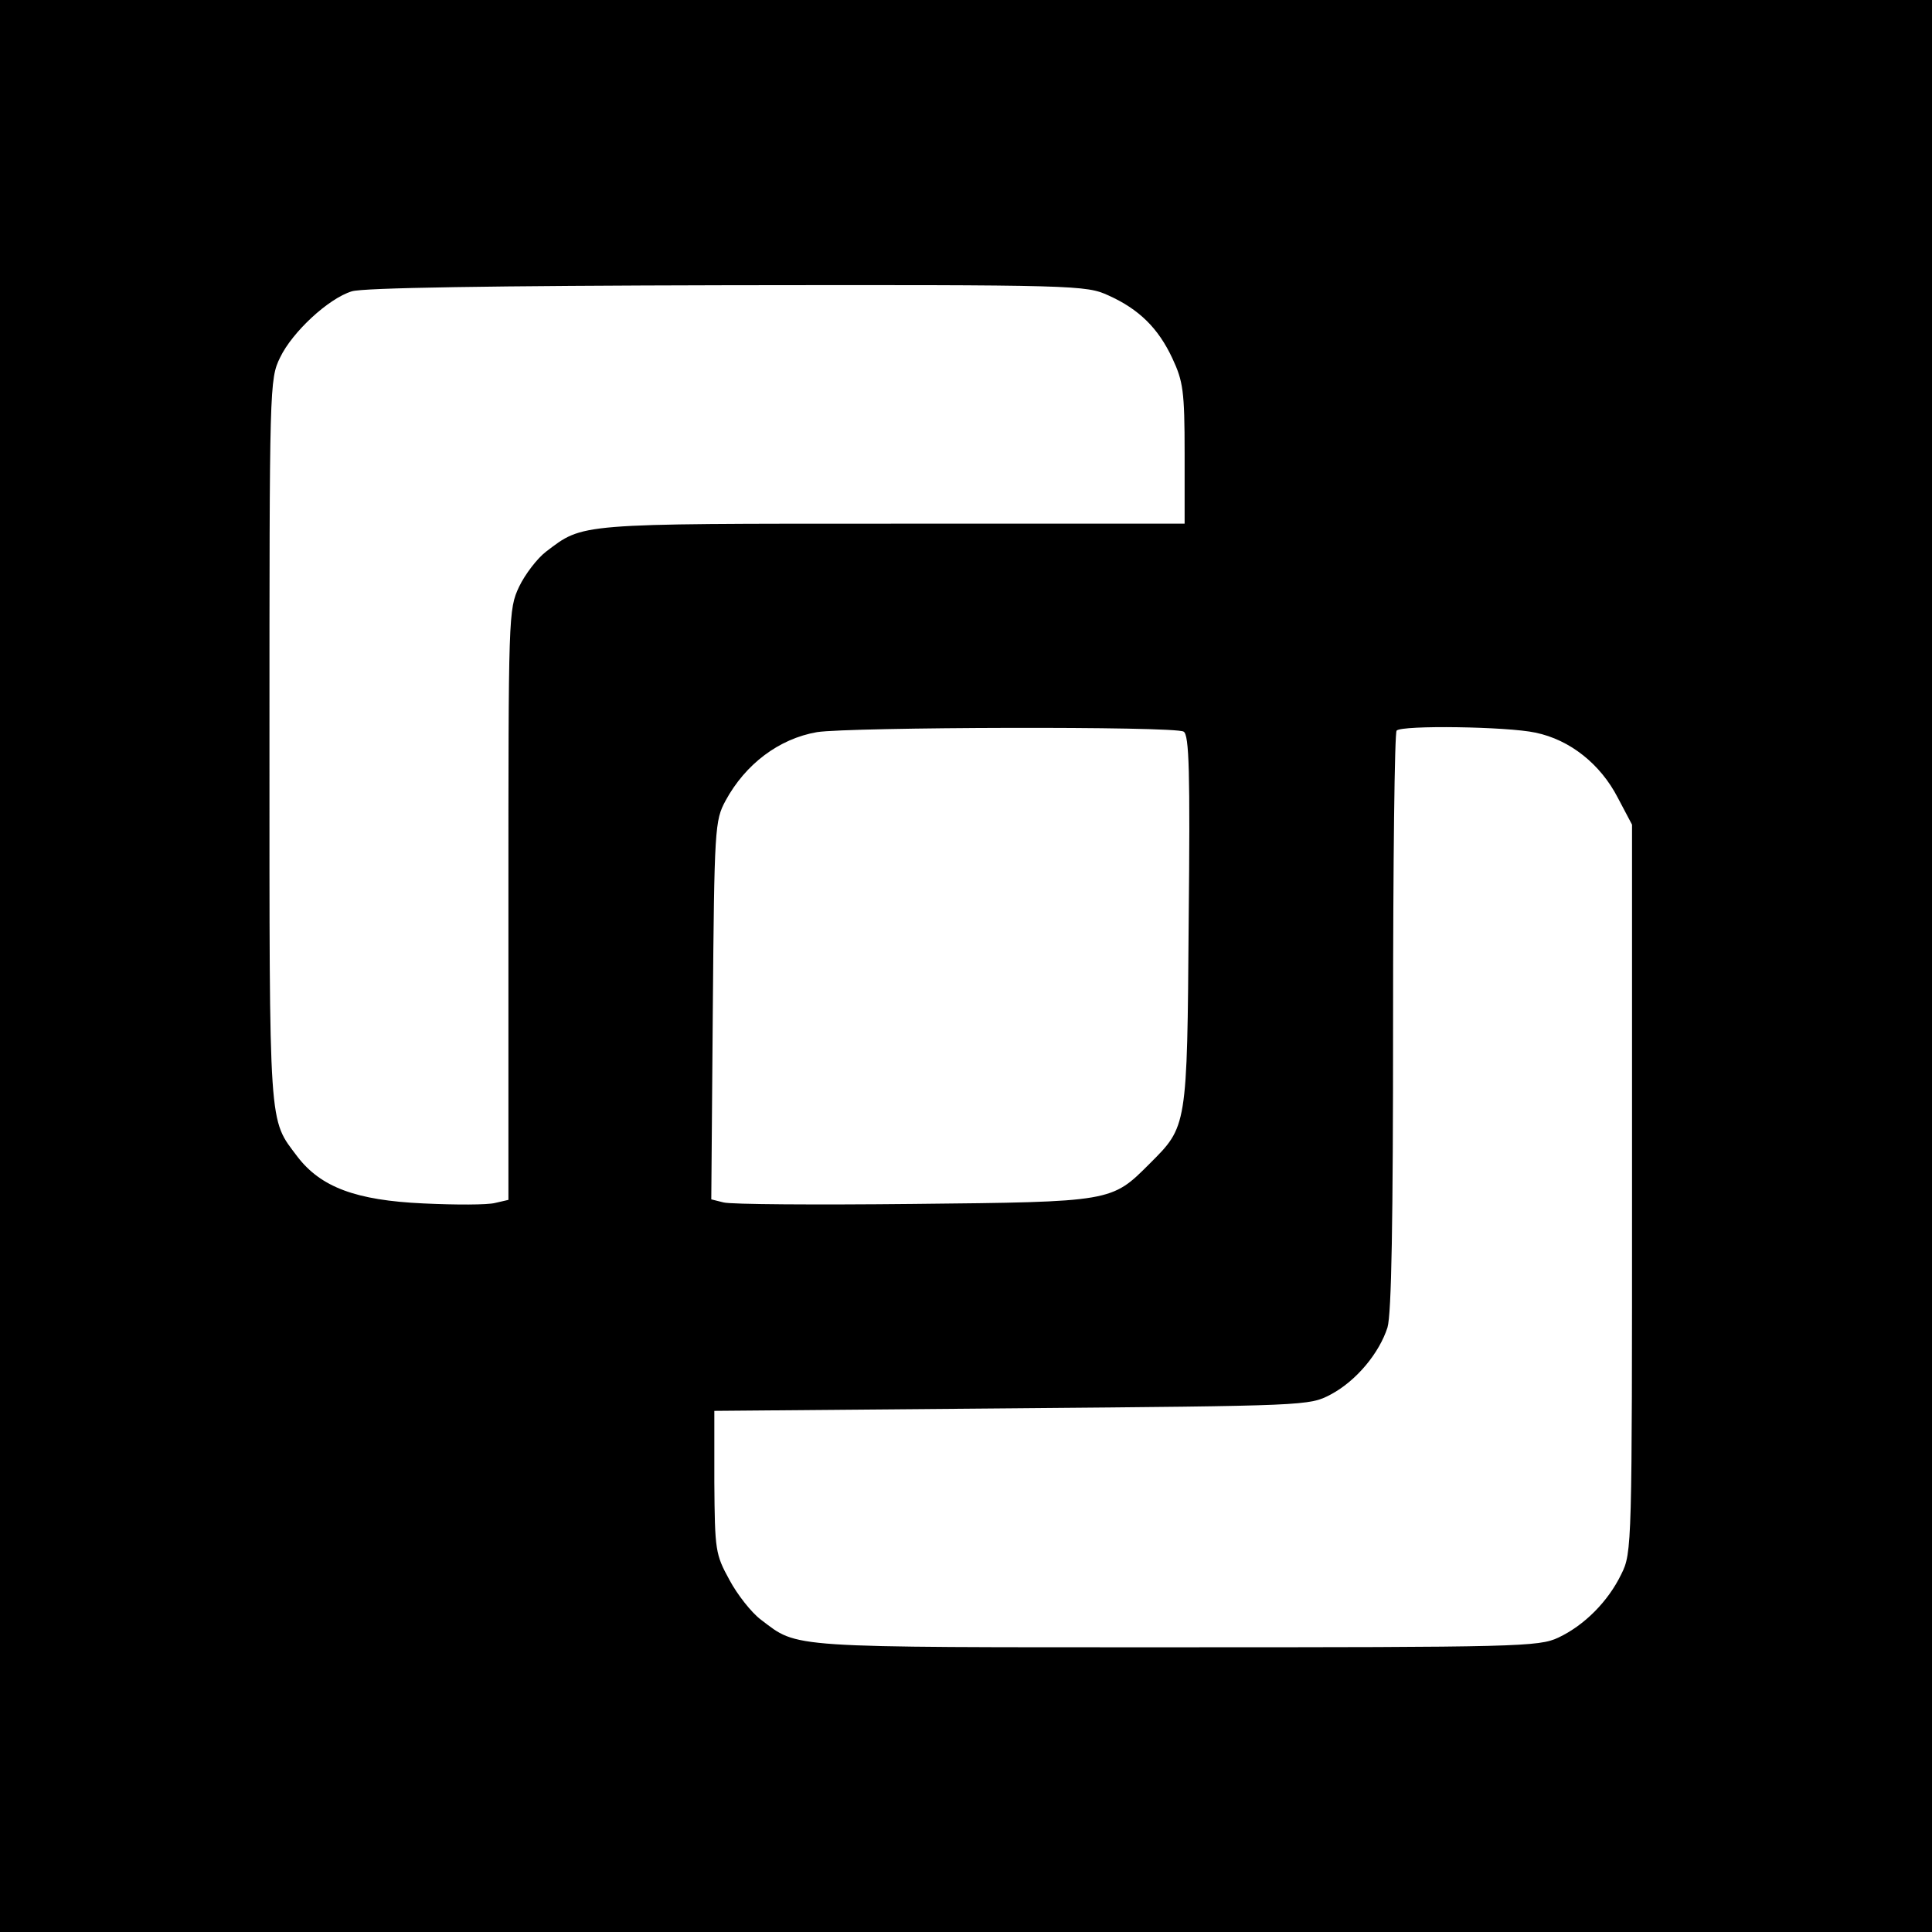
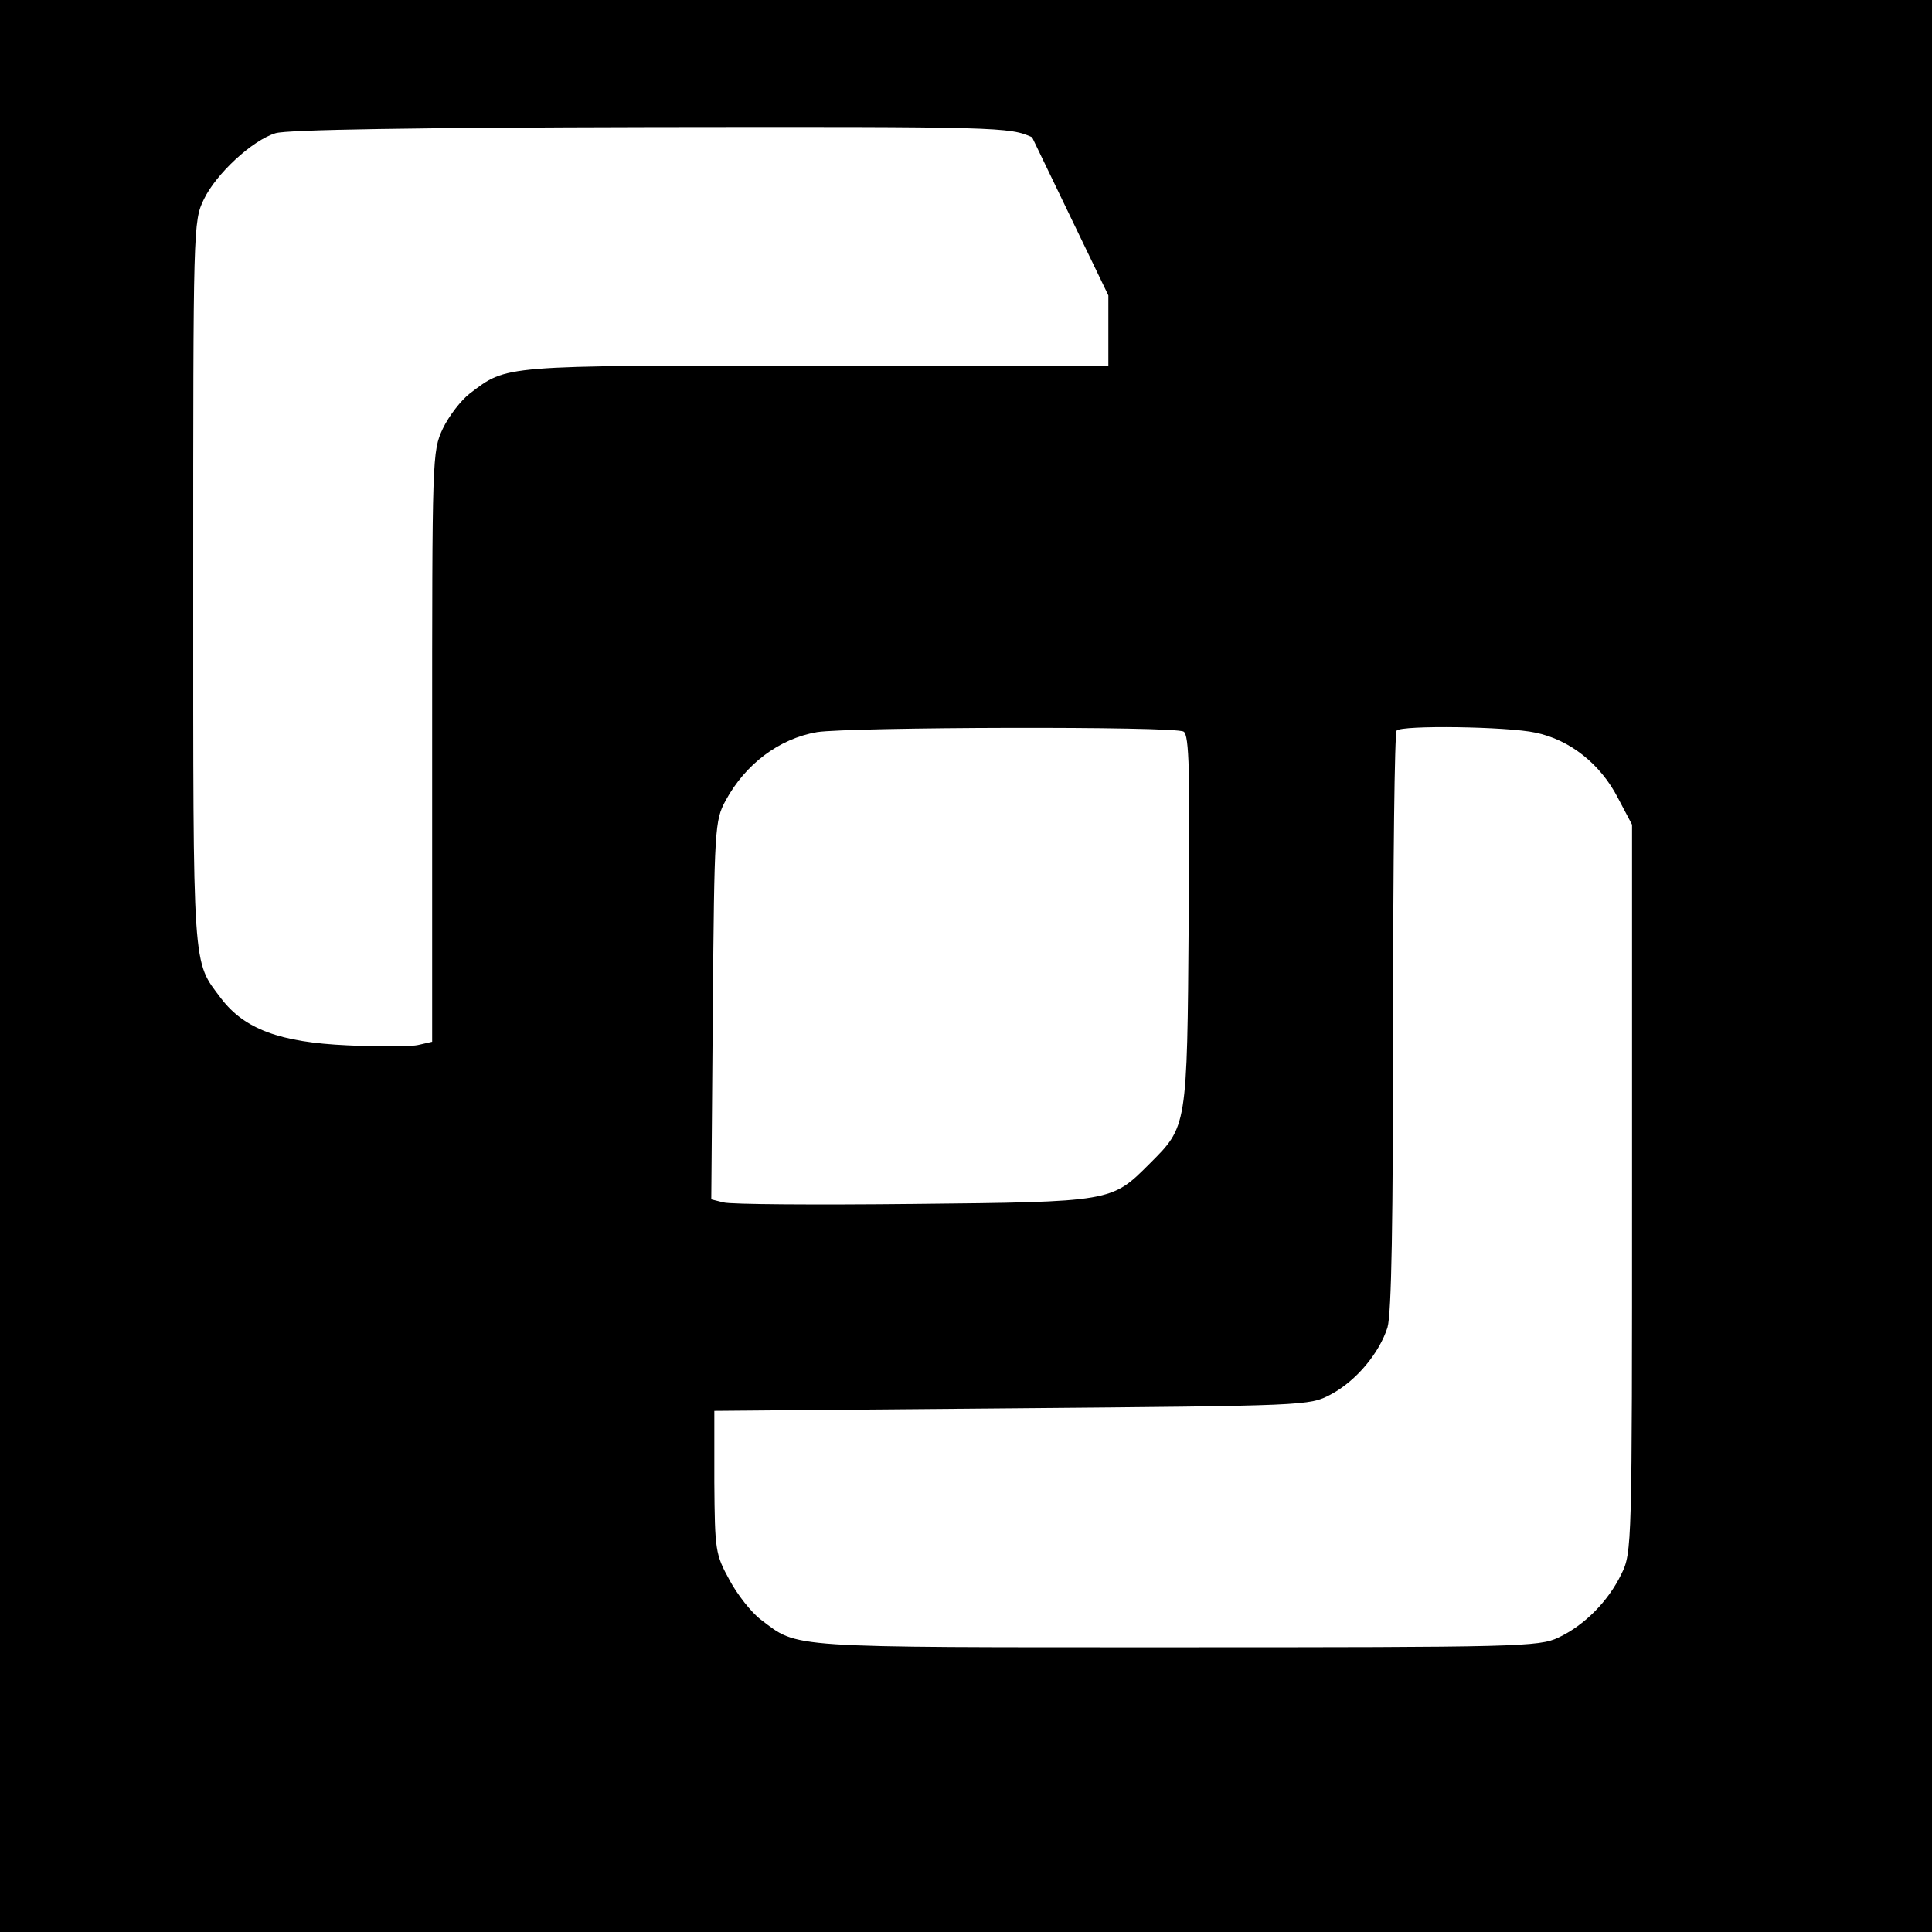
<svg xmlns="http://www.w3.org/2000/svg" version="1.0" width="380pt" height="380pt" viewBox="0 0 380 380" preserveAspectRatio="xMidYMid meet">
  <g transform="translate(0,380) scale(0.1,-0.1)" fill="#000000" stroke="none">
-     <path d="M0 1900 l0 -1900 1900 0 1900 0 0 1900 0 1900 -1900 0 -1900 0 0 -1900z m2180 1319 c60 -27 98 -64 126 -124 21 -45 24 -64 24 -187 l0 -138 -575 0 c-623 0 -607 1 -681 -55 -17 -13 -41 -44 -53 -69 -21 -45 -21 -54 -21 -626 l0 -580 -26 -6 c-15 -4 -78 -4 -141 -1 -133 6 -202 32 -248 92 -57 76 -55 44 -55 817 0 701 0 712 21 755 24 50 95 116 141 130 22 7 274 11 738 12 689 1 706 0 750 -20z m148 -858 c11 -6 13 -80 10 -372 -3 -408 -3 -404 -77 -478 -75 -75 -73 -75 -465 -79 -191 -2 -359 -1 -373 3 l-24 6 3 372 c3 359 4 373 25 412 39 72 105 122 180 135 64 10 704 12 721 1z m692 -2 c68 -14 128 -62 162 -128 l28 -53 0 -716 c0 -702 0 -716 -21 -758 -26 -54 -73 -101 -124 -125 -38 -18 -80 -19 -753 -19 -771 0 -741 -2 -815 54 -19 14 -47 50 -62 78 -28 51 -29 58 -30 193 l0 140 585 5 c581 5 585 5 627 27 51 27 96 82 112 132 8 27 11 209 11 603 0 311 3 568 7 571 10 11 218 8 273 -4z" />
+     <path d="M0 1900 l0 -1900 1900 0 1900 0 0 1900 0 1900 -1900 0 -1900 0 0 -1900z m2180 1319 l0 -138 -575 0 c-623 0 -607 1 -681 -55 -17 -13 -41 -44 -53 -69 -21 -45 -21 -54 -21 -626 l0 -580 -26 -6 c-15 -4 -78 -4 -141 -1 -133 6 -202 32 -248 92 -57 76 -55 44 -55 817 0 701 0 712 21 755 24 50 95 116 141 130 22 7 274 11 738 12 689 1 706 0 750 -20z m148 -858 c11 -6 13 -80 10 -372 -3 -408 -3 -404 -77 -478 -75 -75 -73 -75 -465 -79 -191 -2 -359 -1 -373 3 l-24 6 3 372 c3 359 4 373 25 412 39 72 105 122 180 135 64 10 704 12 721 1z m692 -2 c68 -14 128 -62 162 -128 l28 -53 0 -716 c0 -702 0 -716 -21 -758 -26 -54 -73 -101 -124 -125 -38 -18 -80 -19 -753 -19 -771 0 -741 -2 -815 54 -19 14 -47 50 -62 78 -28 51 -29 58 -30 193 l0 140 585 5 c581 5 585 5 627 27 51 27 96 82 112 132 8 27 11 209 11 603 0 311 3 568 7 571 10 11 218 8 273 -4z" />
  </g>
</svg>